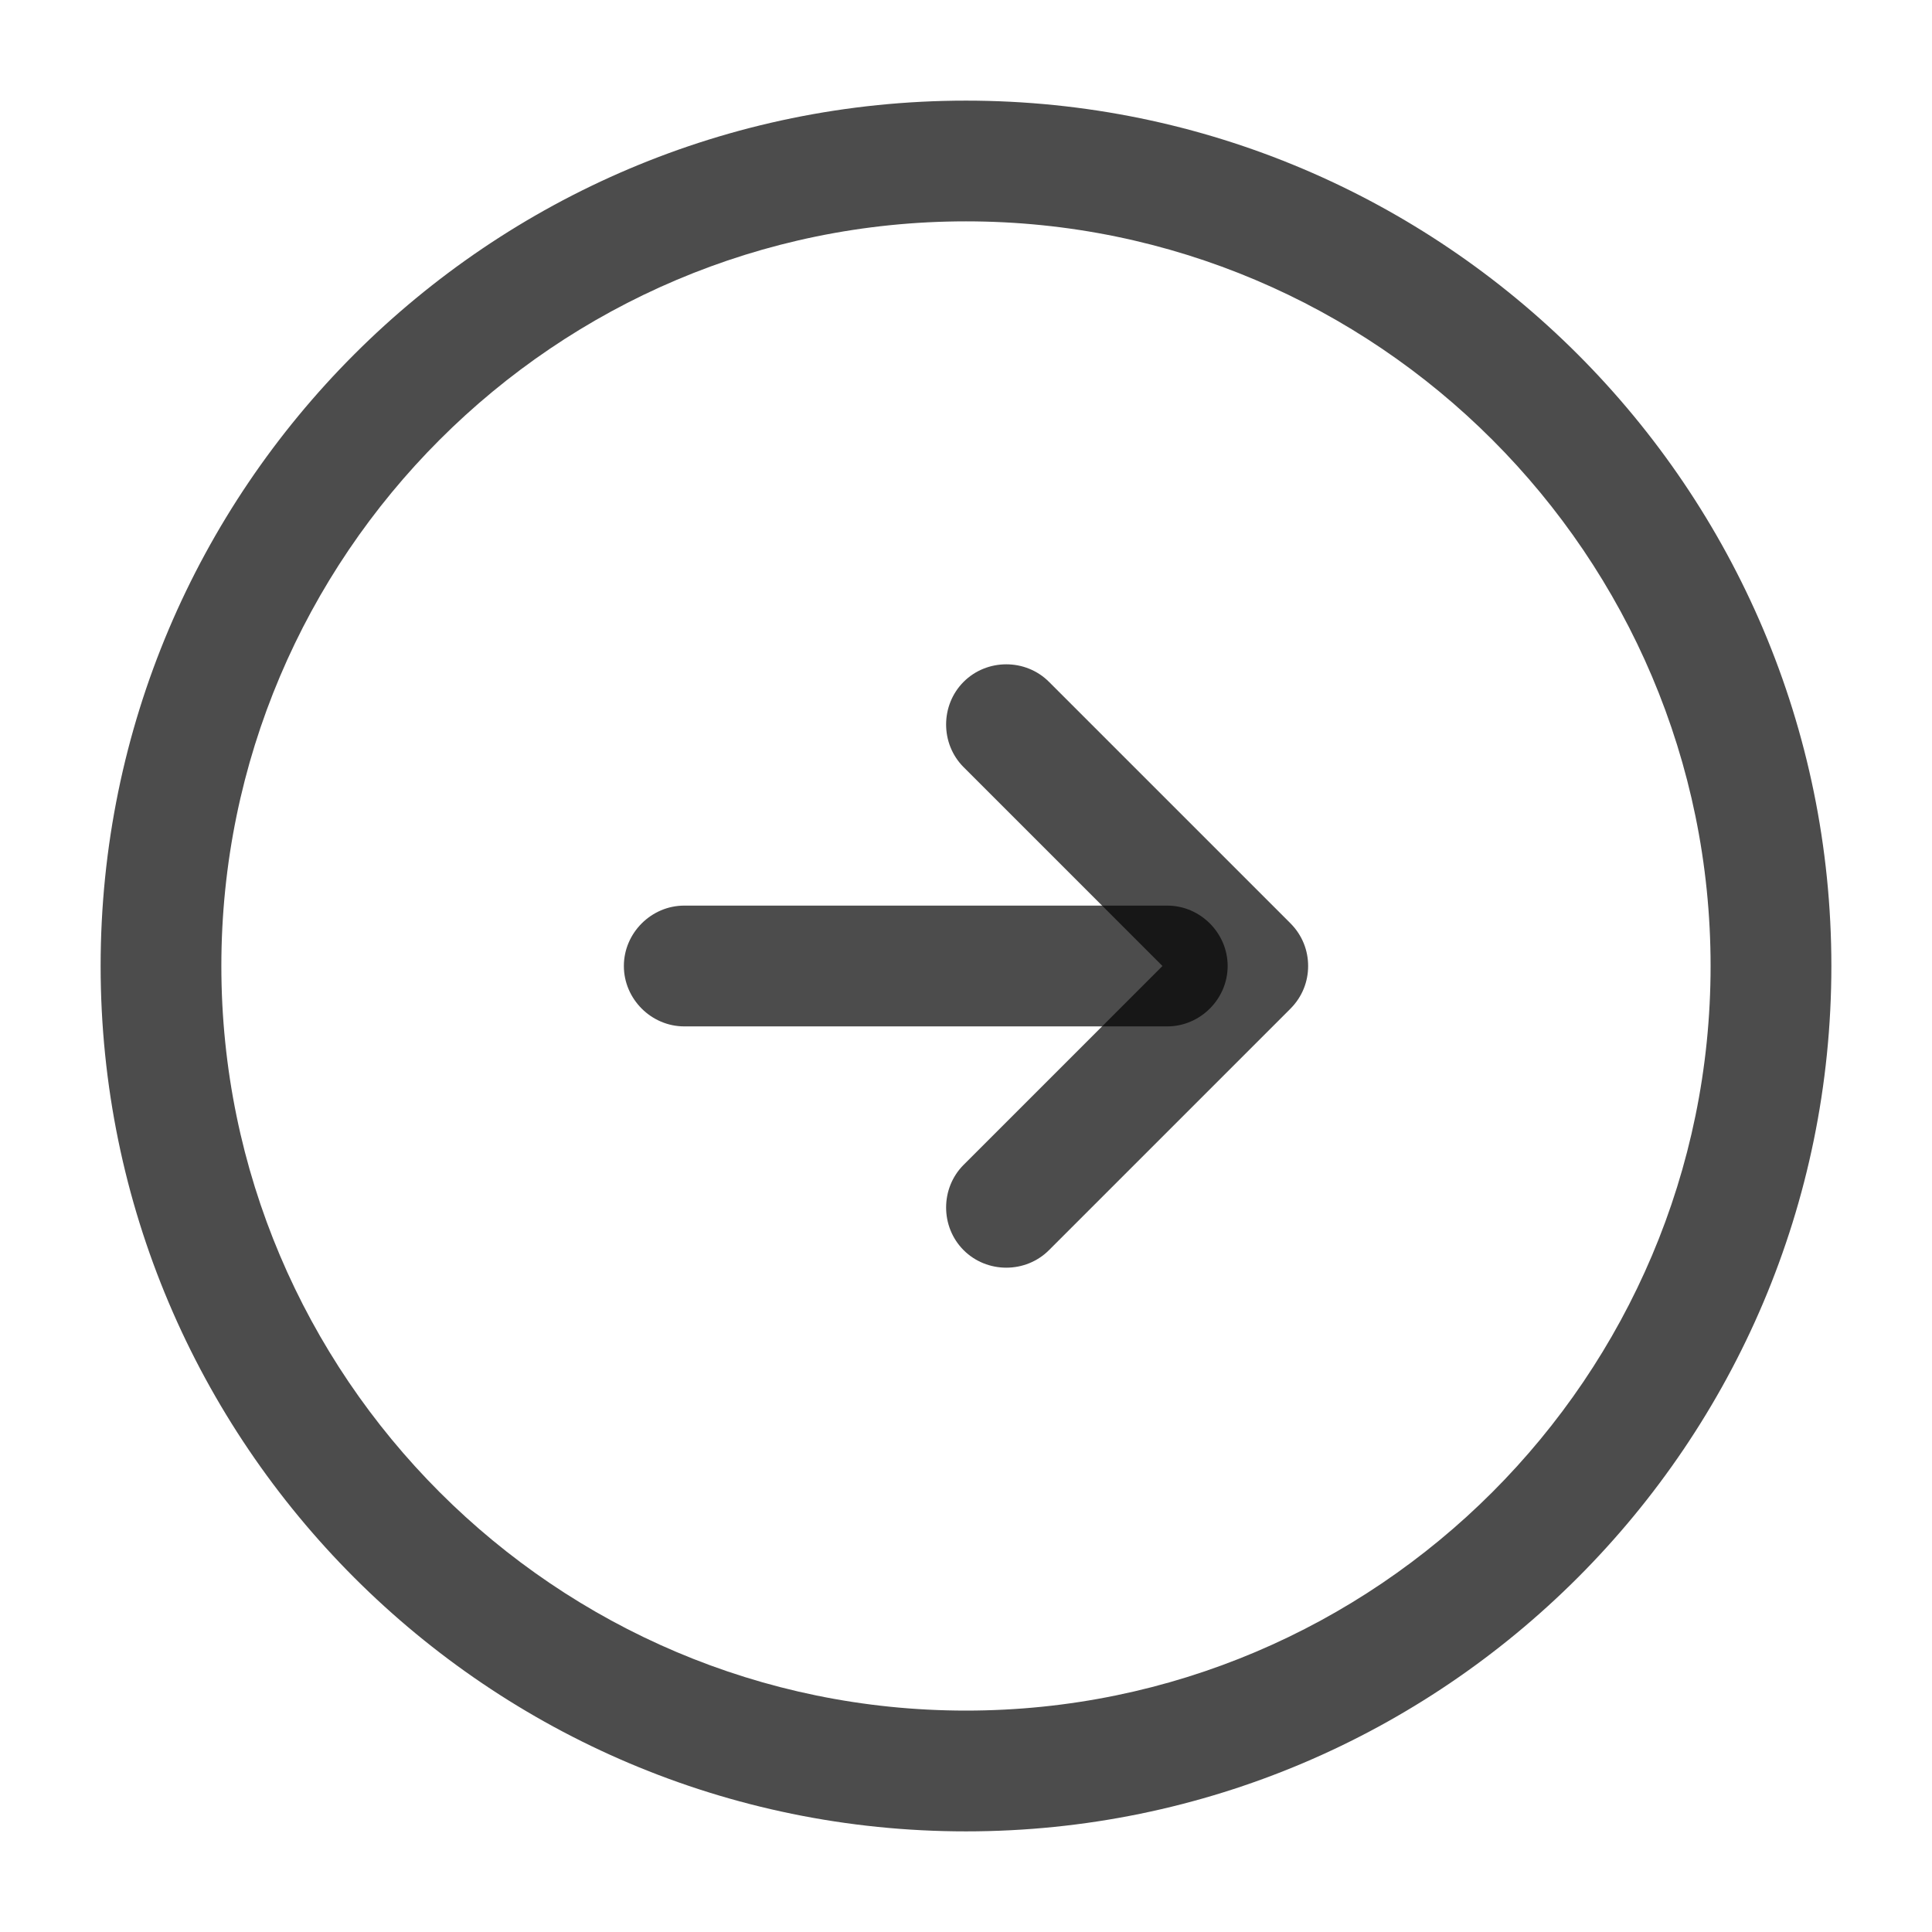
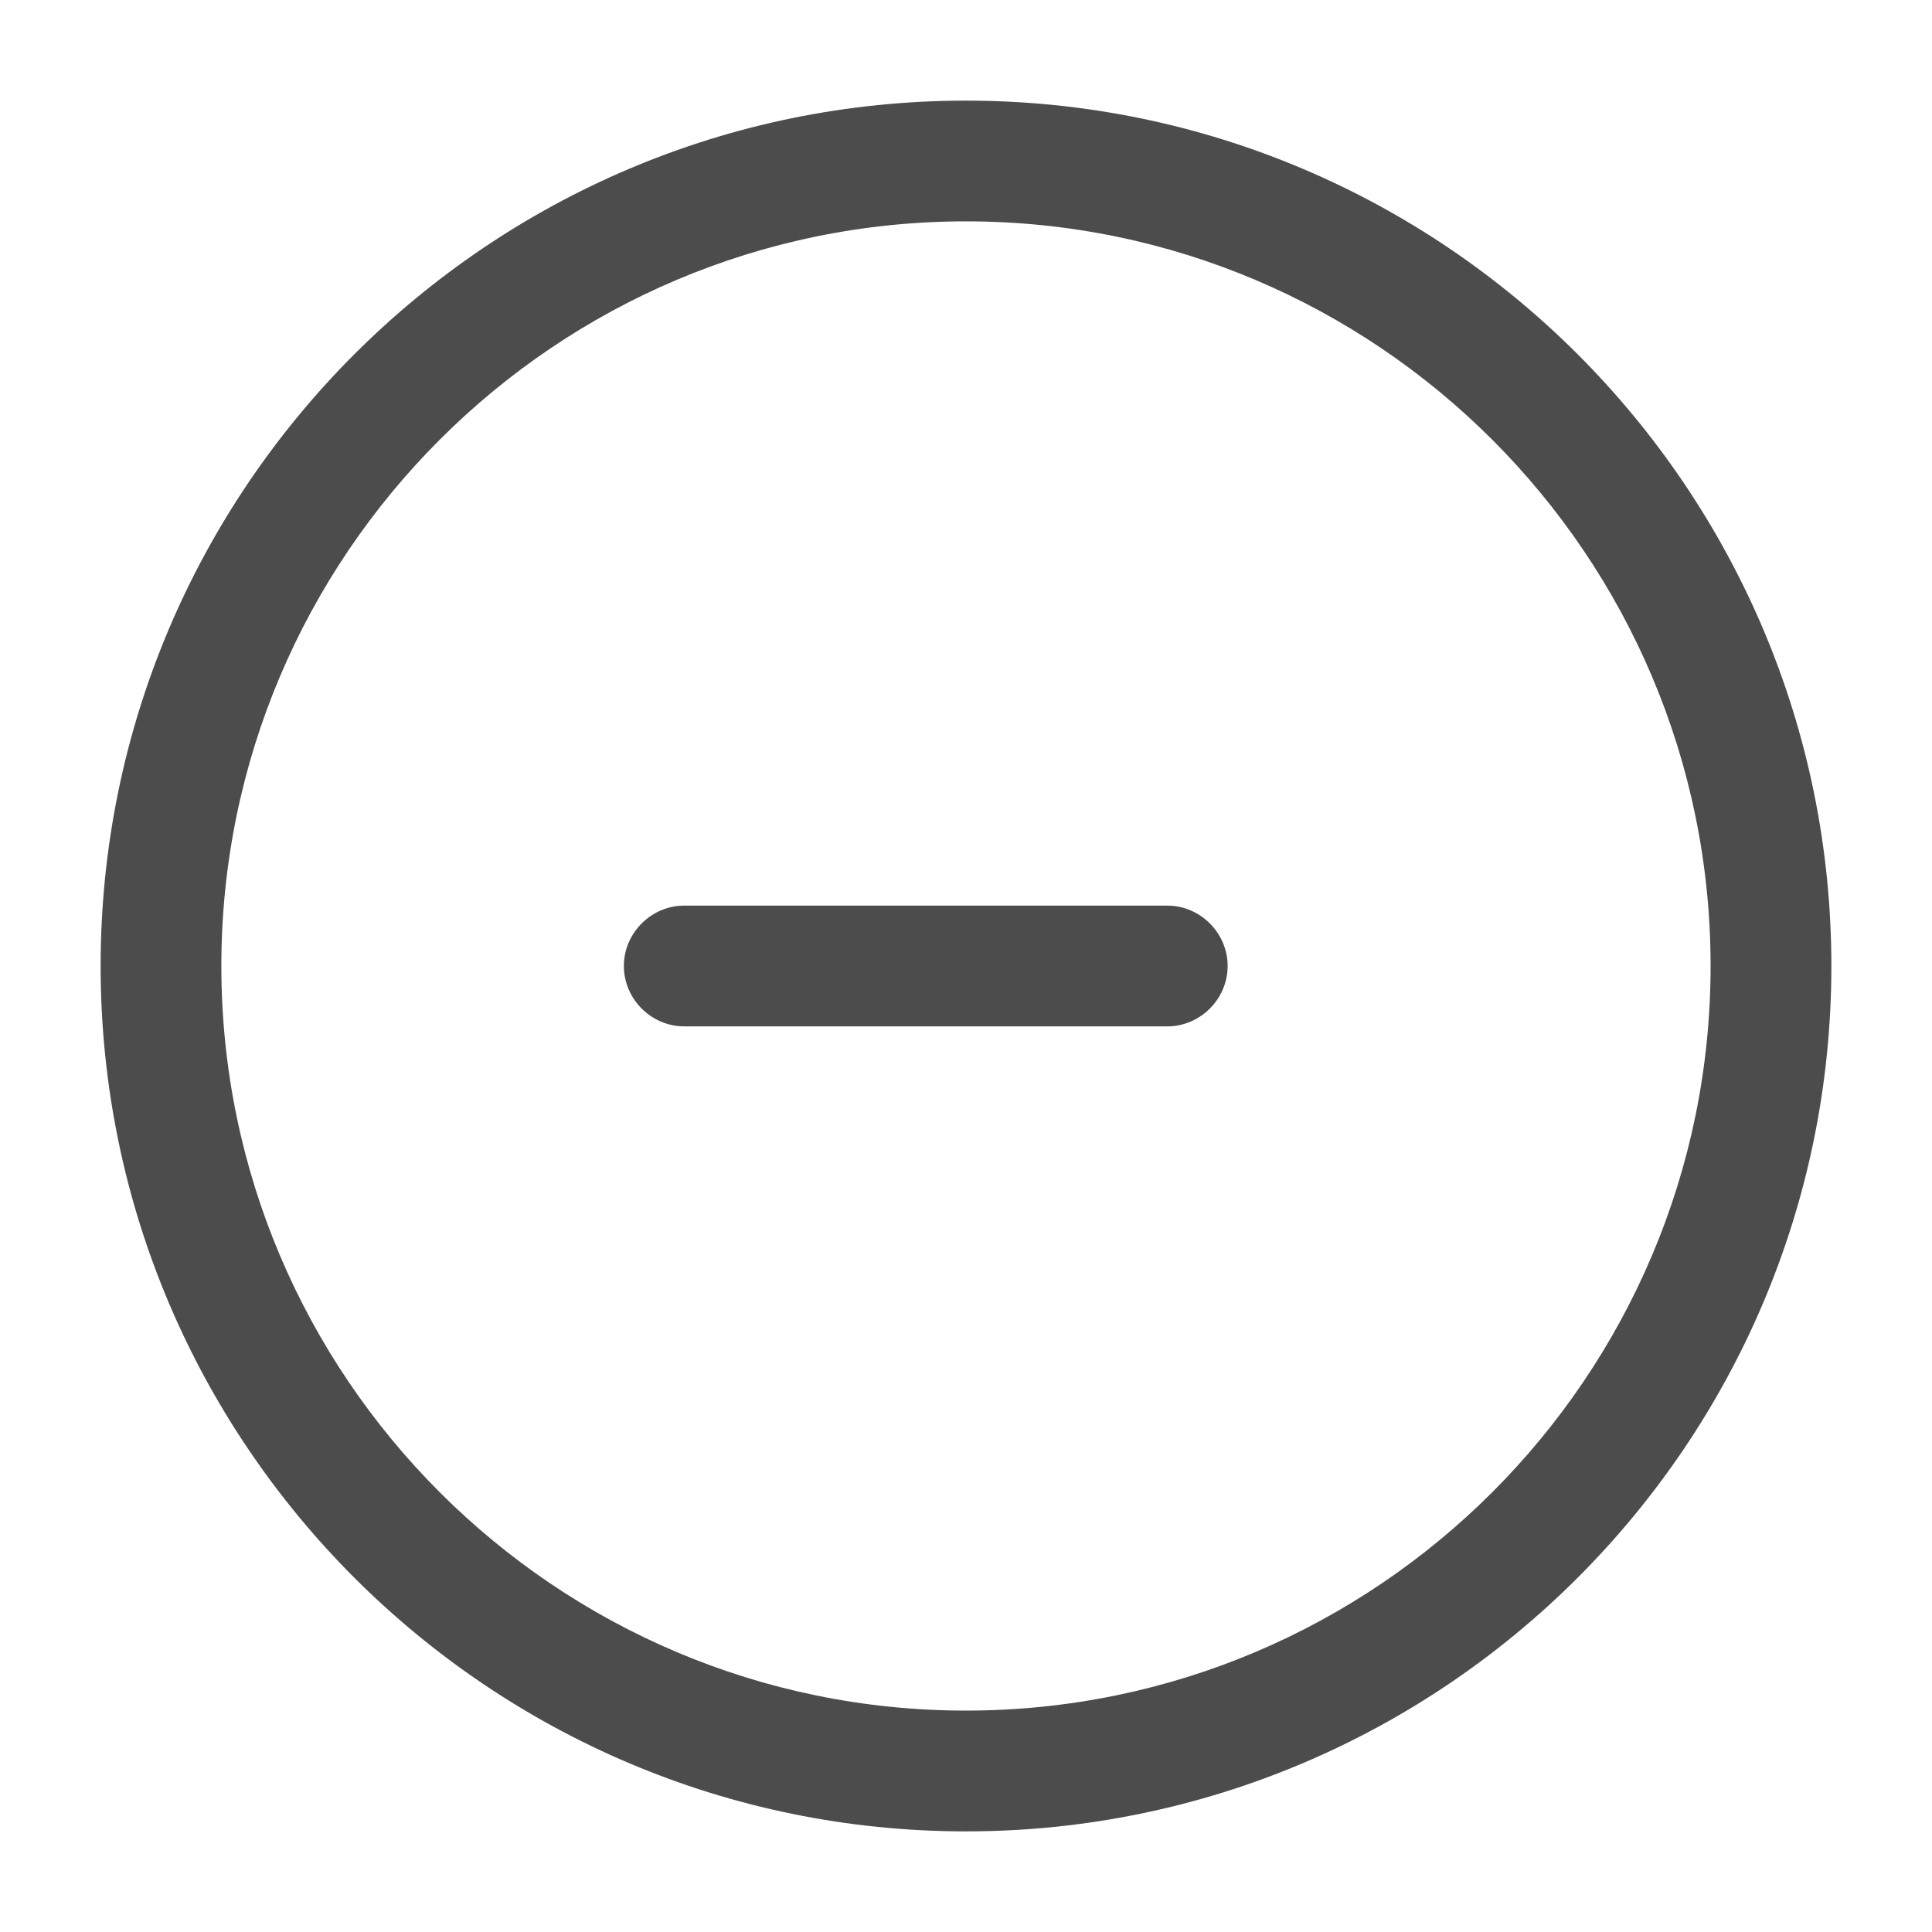
<svg xmlns="http://www.w3.org/2000/svg" width="35" height="35" viewBox="0 0 35 35" fill="none">
  <path d="M33.177 17.5C33.177 26.148 26.148 33.177 17.5 33.177C8.852 33.177 1.823 26.148 1.823 17.5C1.823 8.852 8.852 1.823 17.5 1.823C26.148 1.823 33.177 8.852 33.177 17.5ZM4.01 17.5C4.01 24.937 10.062 30.989 17.5 30.989C24.938 30.989 30.989 24.937 30.989 17.5C30.989 10.062 24.938 4.01 17.5 4.01C10.062 4.01 4.01 10.062 4.01 17.5Z" fill="black" fill-opacity="0.7" />
  <path d="M22.24 17.5C22.24 18.098 21.744 18.594 21.146 18.594H12.396C11.798 18.594 11.302 18.098 11.302 17.5C11.302 16.902 11.798 16.406 12.396 16.406H21.146C21.744 16.406 22.24 16.902 22.24 17.5Z" fill="black" fill-opacity="0.7" />
-   <path d="M23.698 17.5C23.698 17.777 23.596 18.054 23.378 18.273L19.003 22.648C18.58 23.071 17.88 23.071 17.457 22.648C17.034 22.225 17.034 21.525 17.457 21.102L21.059 17.5L17.457 13.898C17.034 13.475 17.034 12.775 17.457 12.352C17.88 11.929 18.58 11.929 19.003 12.352L23.378 16.727C23.596 16.946 23.698 17.223 23.698 17.5Z" fill="black" fill-opacity="0.7" />
</svg>